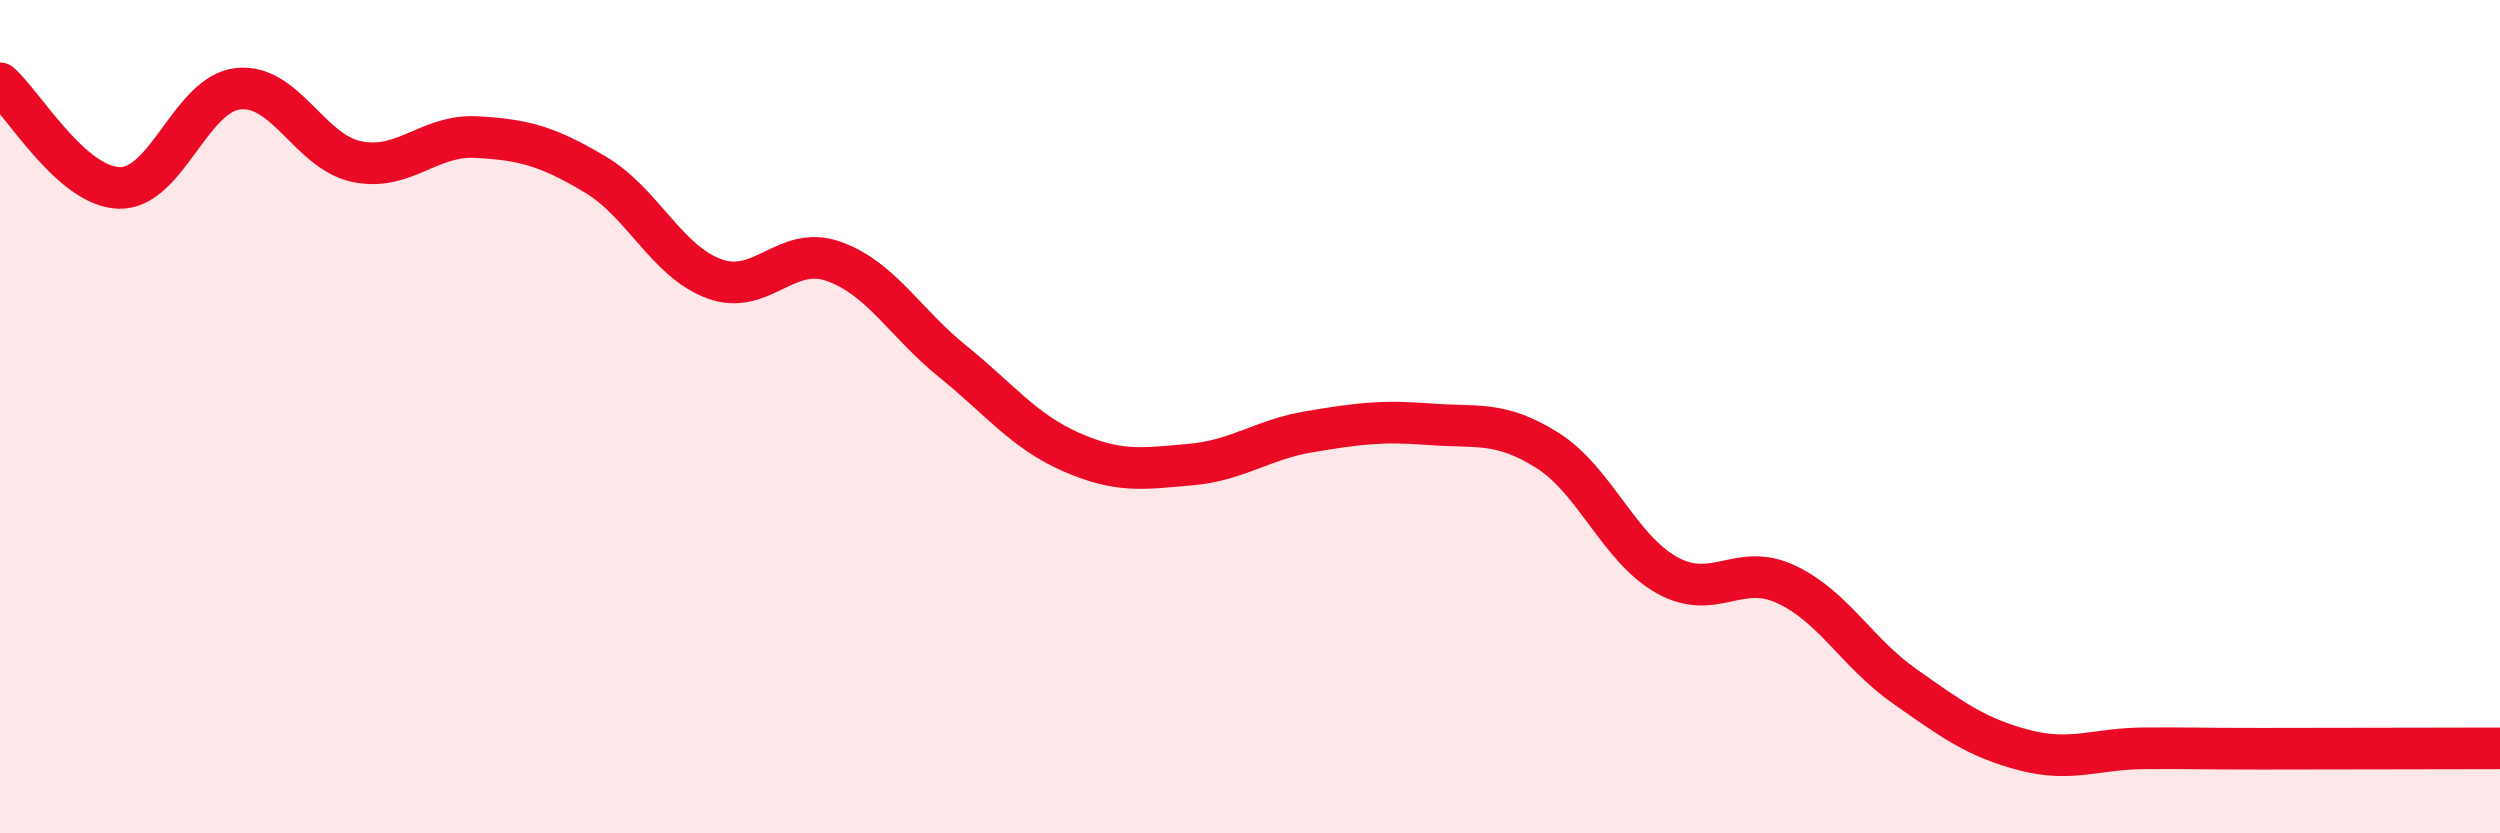
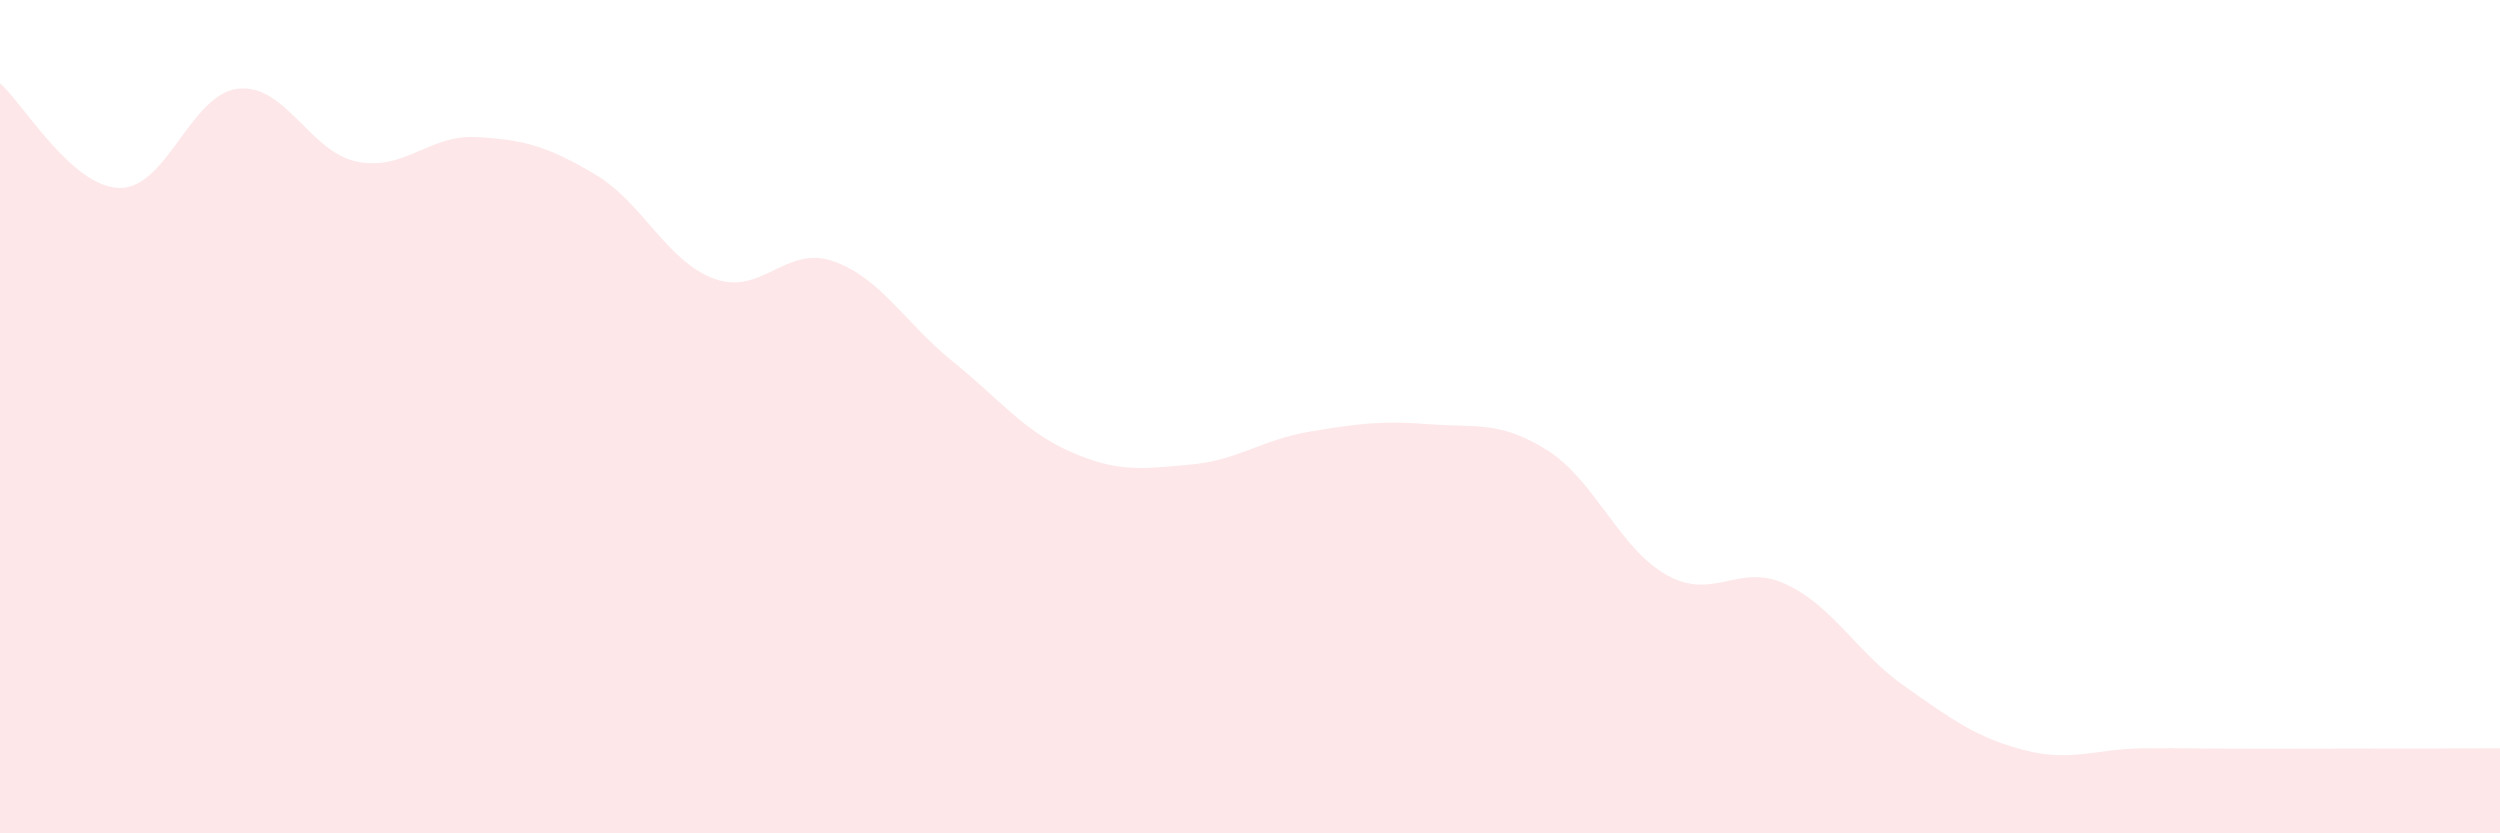
<svg xmlns="http://www.w3.org/2000/svg" width="60" height="20" viewBox="0 0 60 20">
  <path d="M 0,2 C 0.57,2.5 1.72,4.48 2.86,4.51 C 4,4.54 4.57,2.26 5.71,2.13 C 6.85,2 7.43,3.65 8.57,3.88 C 9.71,4.11 10.29,3.23 11.43,3.29 C 12.57,3.35 13.15,3.51 14.29,4.19 C 15.43,4.87 16,6.27 17.14,6.69 C 18.28,7.11 18.86,5.87 20,6.27 C 21.14,6.67 21.72,7.75 22.86,8.67 C 24,9.59 24.57,10.35 25.71,10.85 C 26.85,11.35 27.43,11.25 28.57,11.15 C 29.71,11.05 30.29,10.55 31.43,10.36 C 32.57,10.17 33.15,10.09 34.29,10.18 C 35.43,10.27 36,10.09 37.14,10.81 C 38.28,11.53 38.86,13.16 40,13.8 C 41.14,14.44 41.72,13.49 42.86,14.02 C 44,14.55 44.57,15.67 45.71,16.47 C 46.85,17.27 47.43,17.7 48.57,18 C 49.71,18.3 50.29,17.97 51.43,17.96 C 52.57,17.95 52.58,17.97 54.29,17.97 C 56,17.97 58.86,17.96 60,17.96L60 20L0 20Z" fill="#EB0A25" opacity="0.1" stroke-linecap="round" stroke-linejoin="round" />
-   <path d="M 0,2 C 0.57,2.5 1.72,4.48 2.86,4.51 C 4,4.54 4.57,2.26 5.71,2.13 C 6.85,2 7.43,3.65 8.57,3.88 C 9.71,4.11 10.29,3.23 11.43,3.29 C 12.57,3.35 13.15,3.51 14.29,4.19 C 15.43,4.87 16,6.27 17.14,6.69 C 18.28,7.11 18.86,5.87 20,6.27 C 21.14,6.67 21.72,7.75 22.86,8.67 C 24,9.59 24.57,10.35 25.71,10.85 C 26.85,11.35 27.43,11.25 28.57,11.15 C 29.71,11.05 30.29,10.55 31.43,10.36 C 32.57,10.17 33.15,10.09 34.29,10.18 C 35.43,10.27 36,10.09 37.14,10.81 C 38.28,11.53 38.86,13.16 40,13.8 C 41.14,14.44 41.72,13.49 42.86,14.02 C 44,14.55 44.57,15.67 45.71,16.47 C 46.85,17.27 47.43,17.7 48.57,18 C 49.71,18.3 50.29,17.97 51.43,17.96 C 52.57,17.95 52.58,17.97 54.29,17.97 C 56,17.97 58.86,17.96 60,17.96" stroke="#EB0A25" stroke-width="1" fill="none" stroke-linecap="round" stroke-linejoin="round" />
</svg>